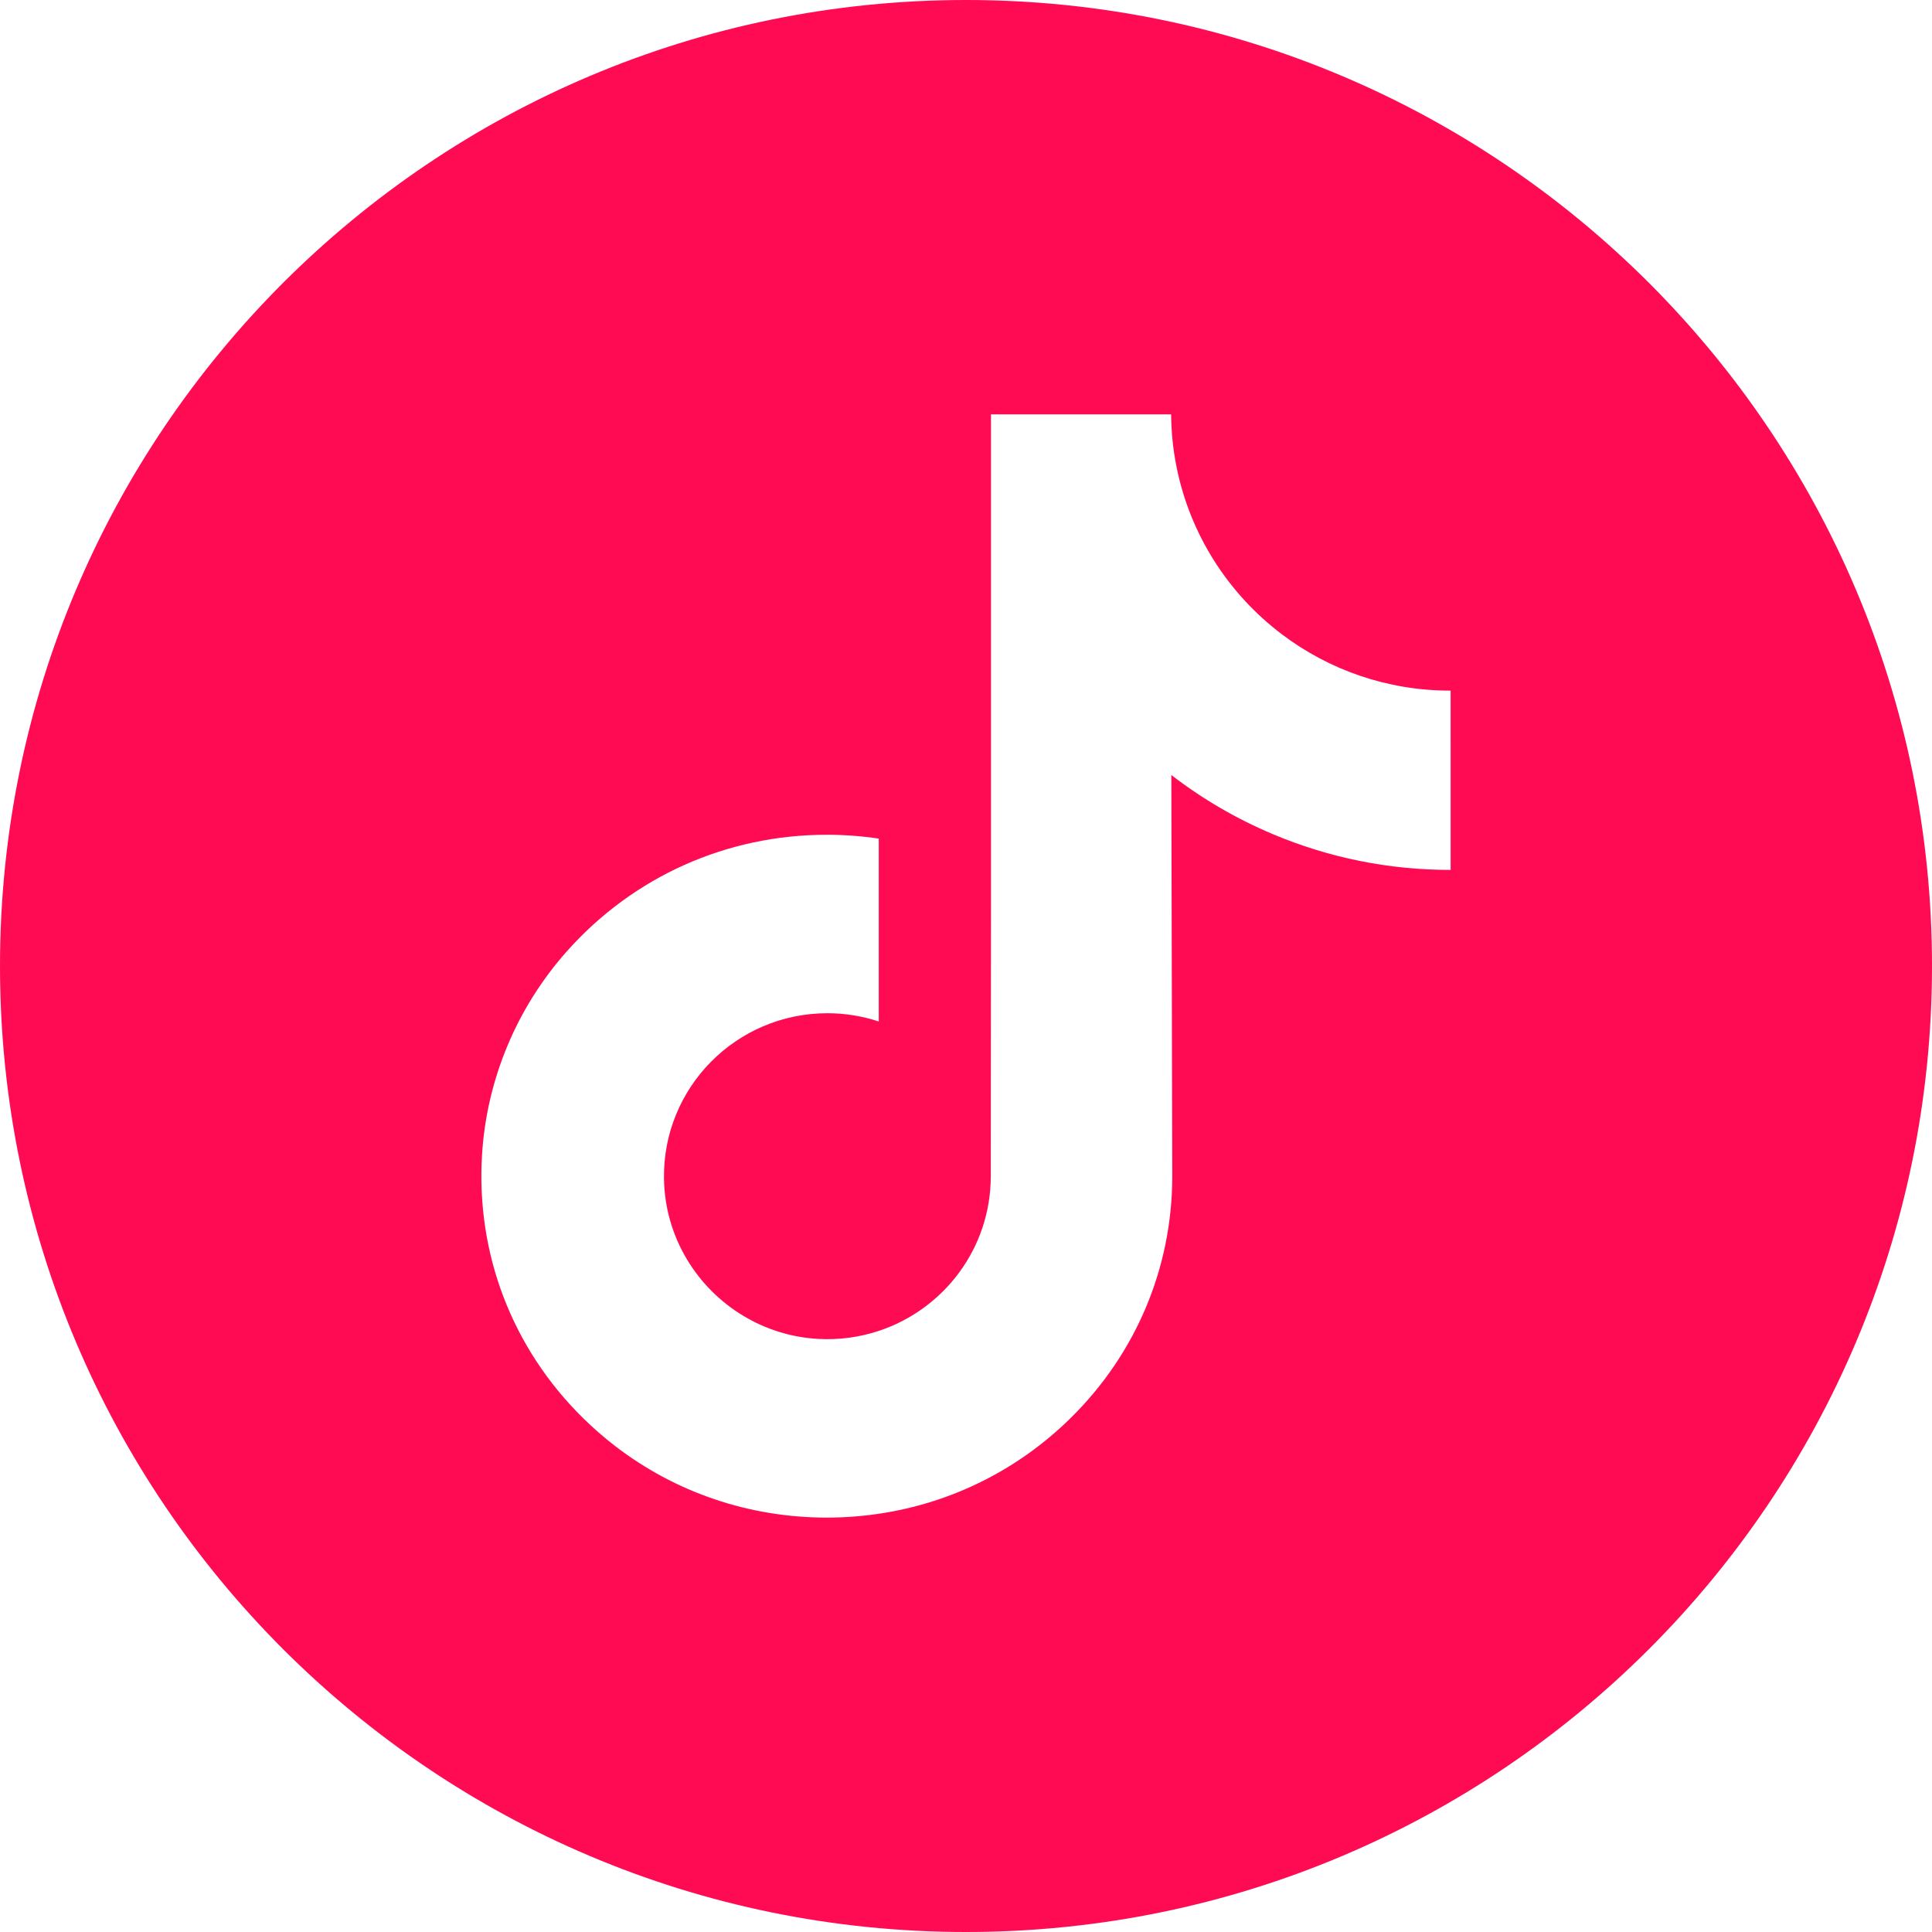
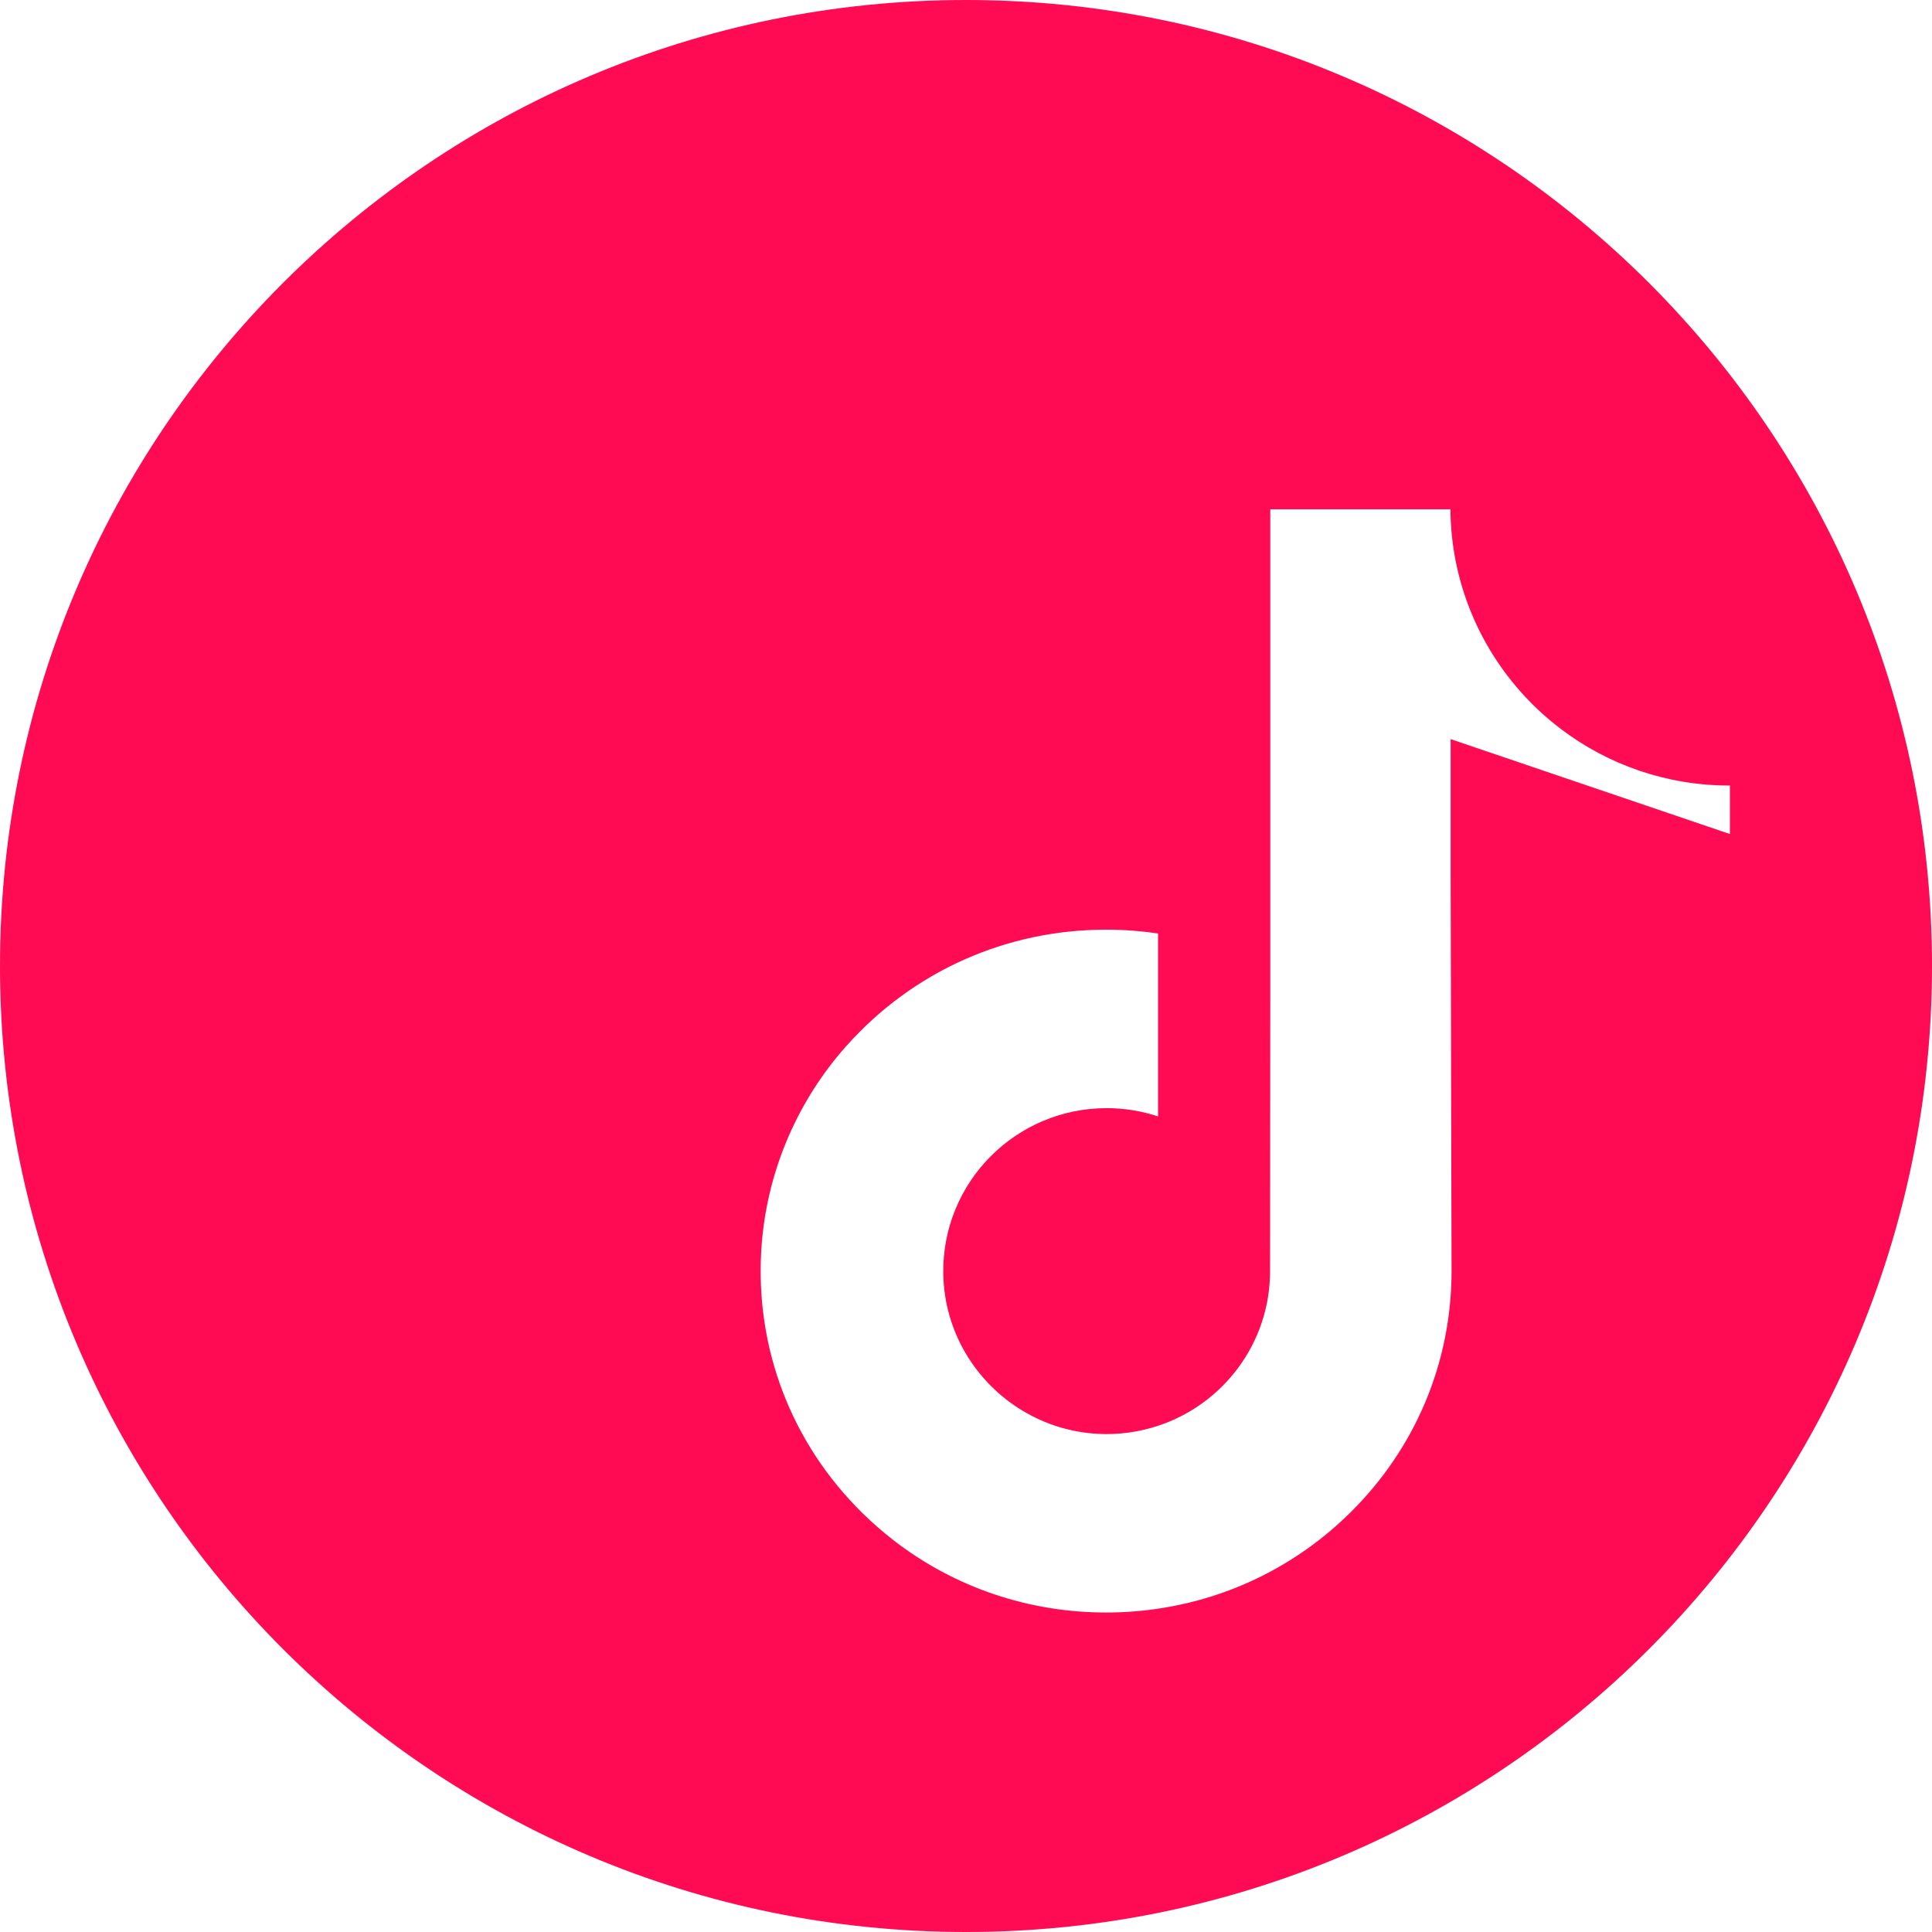
<svg xmlns="http://www.w3.org/2000/svg" width="512" height="512" x="0" y="0" viewBox="0 0 512 512" style="enable-background:new 0 0 512 512" xml:space="preserve" class="">
  <g>
-     <path d="m256 0c-141.363 0-256 114.637-256 256s114.637 256 256 256 256-114.637 256-256-114.637-256-256-256zm128.43 195.873v34.663c-16.345.006-32.226-3.197-47.204-9.516-9.631-4.066-18.604-9.305-26.811-15.636l.246 106.693c-.103 24.025-9.608 46.598-26.811 63.601-14 13.84-31.74 22.641-50.968 25.49-4.518.669-9.116 1.012-13.766 1.012-20.583 0-40.124-6.668-56.109-18.97-3.008-2.316-5.885-4.827-8.624-7.532-18.644-18.427-28.258-43.401-26.639-69.674 1.235-19.999 9.242-39.072 22.59-54.021 17.66-19.782 42.366-30.762 68.782-30.762 4.65 0 9.248.349 13.766 1.018v12.816 35.652c-4.284-1.413-8.859-2.19-13.623-2.19-24.134 0-43.659 19.69-43.298 43.842.229 15.453 8.67 28.961 21.12 36.407 5.851 3.5 12.582 5.668 19.765 6.062 5.628.309 11.032-.475 16.036-2.127 17.243-5.696 29.682-21.892 29.682-40.994l.057-71.447v-130.44h47.736c.046 4.73.526 9.345 1.418 13.817 3.603 18.101 13.806 33.805 28.006 44.511 12.382 9.339 27.8 14.875 44.511 14.875.011 0 .149 0 .137-.011v12.861z" fill="#fe0b53" data-original="#000000" style="" class="" />
+     <path d="m256 0c-141.363 0-256 114.637-256 256s114.637 256 256 256 256-114.637 256-256-114.637-256-256-256zm128.43 195.873v34.663l.246 106.693c-.103 24.025-9.608 46.598-26.811 63.601-14 13.84-31.74 22.641-50.968 25.49-4.518.669-9.116 1.012-13.766 1.012-20.583 0-40.124-6.668-56.109-18.97-3.008-2.316-5.885-4.827-8.624-7.532-18.644-18.427-28.258-43.401-26.639-69.674 1.235-19.999 9.242-39.072 22.59-54.021 17.66-19.782 42.366-30.762 68.782-30.762 4.65 0 9.248.349 13.766 1.018v12.816 35.652c-4.284-1.413-8.859-2.19-13.623-2.19-24.134 0-43.659 19.69-43.298 43.842.229 15.453 8.67 28.961 21.12 36.407 5.851 3.5 12.582 5.668 19.765 6.062 5.628.309 11.032-.475 16.036-2.127 17.243-5.696 29.682-21.892 29.682-40.994l.057-71.447v-130.44h47.736c.046 4.73.526 9.345 1.418 13.817 3.603 18.101 13.806 33.805 28.006 44.511 12.382 9.339 27.8 14.875 44.511 14.875.011 0 .149 0 .137-.011v12.861z" fill="#fe0b53" data-original="#000000" style="" class="" />
  </g>
</svg>